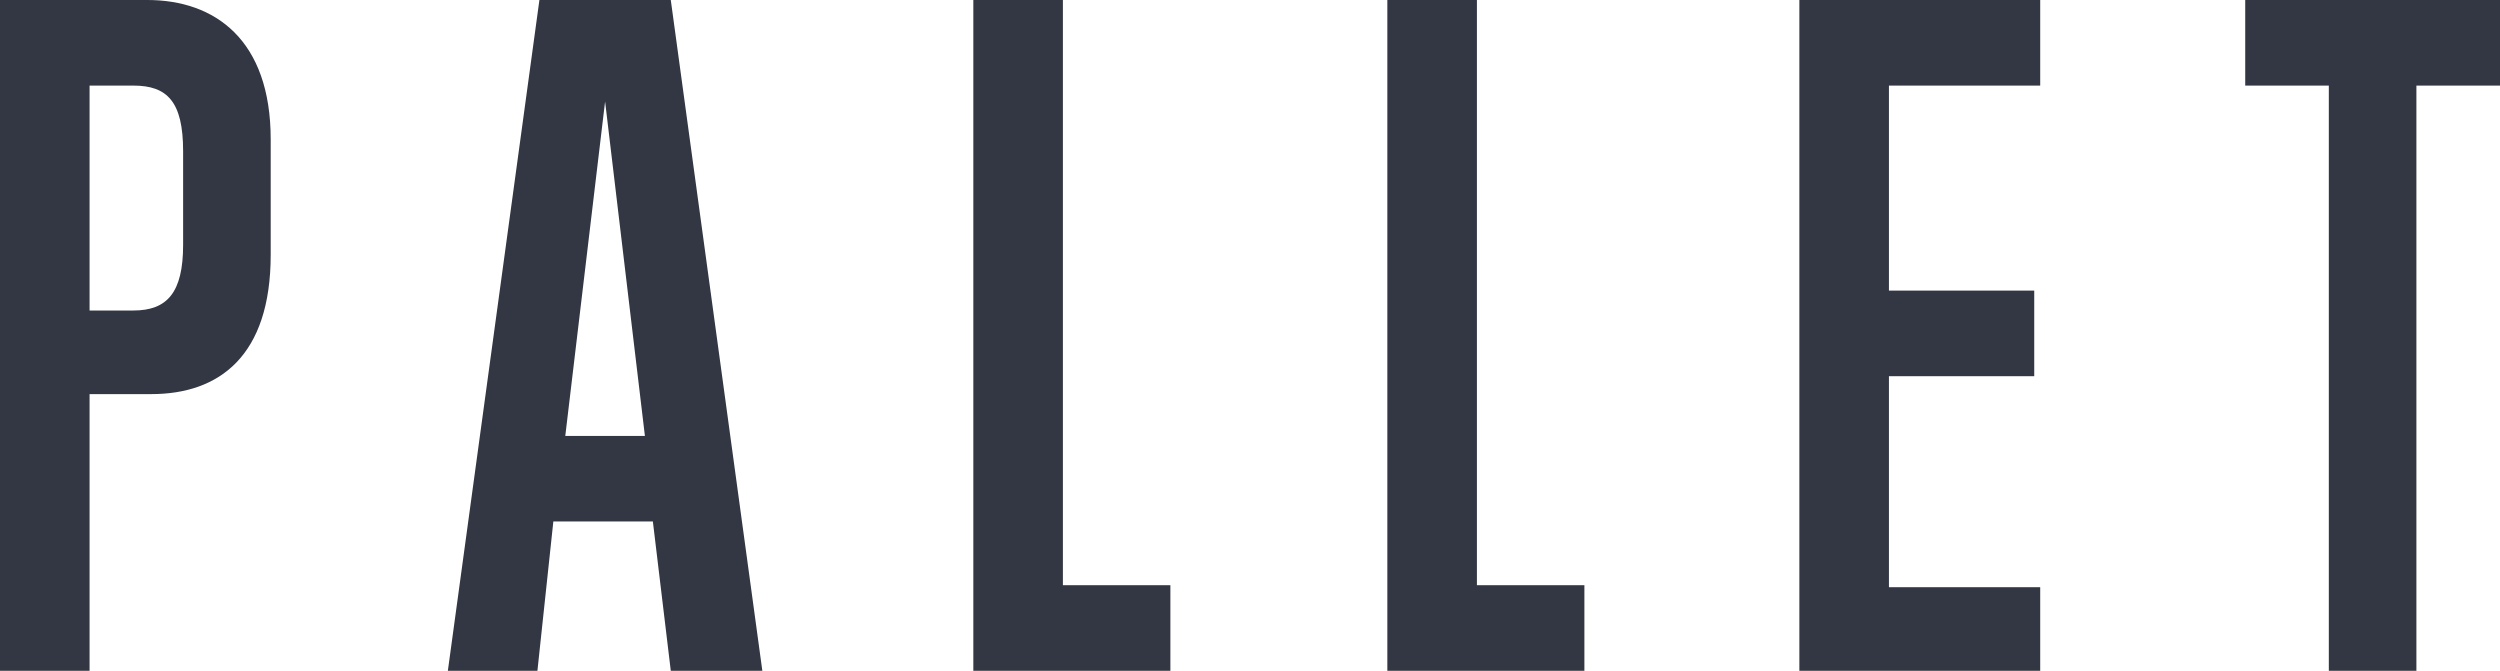
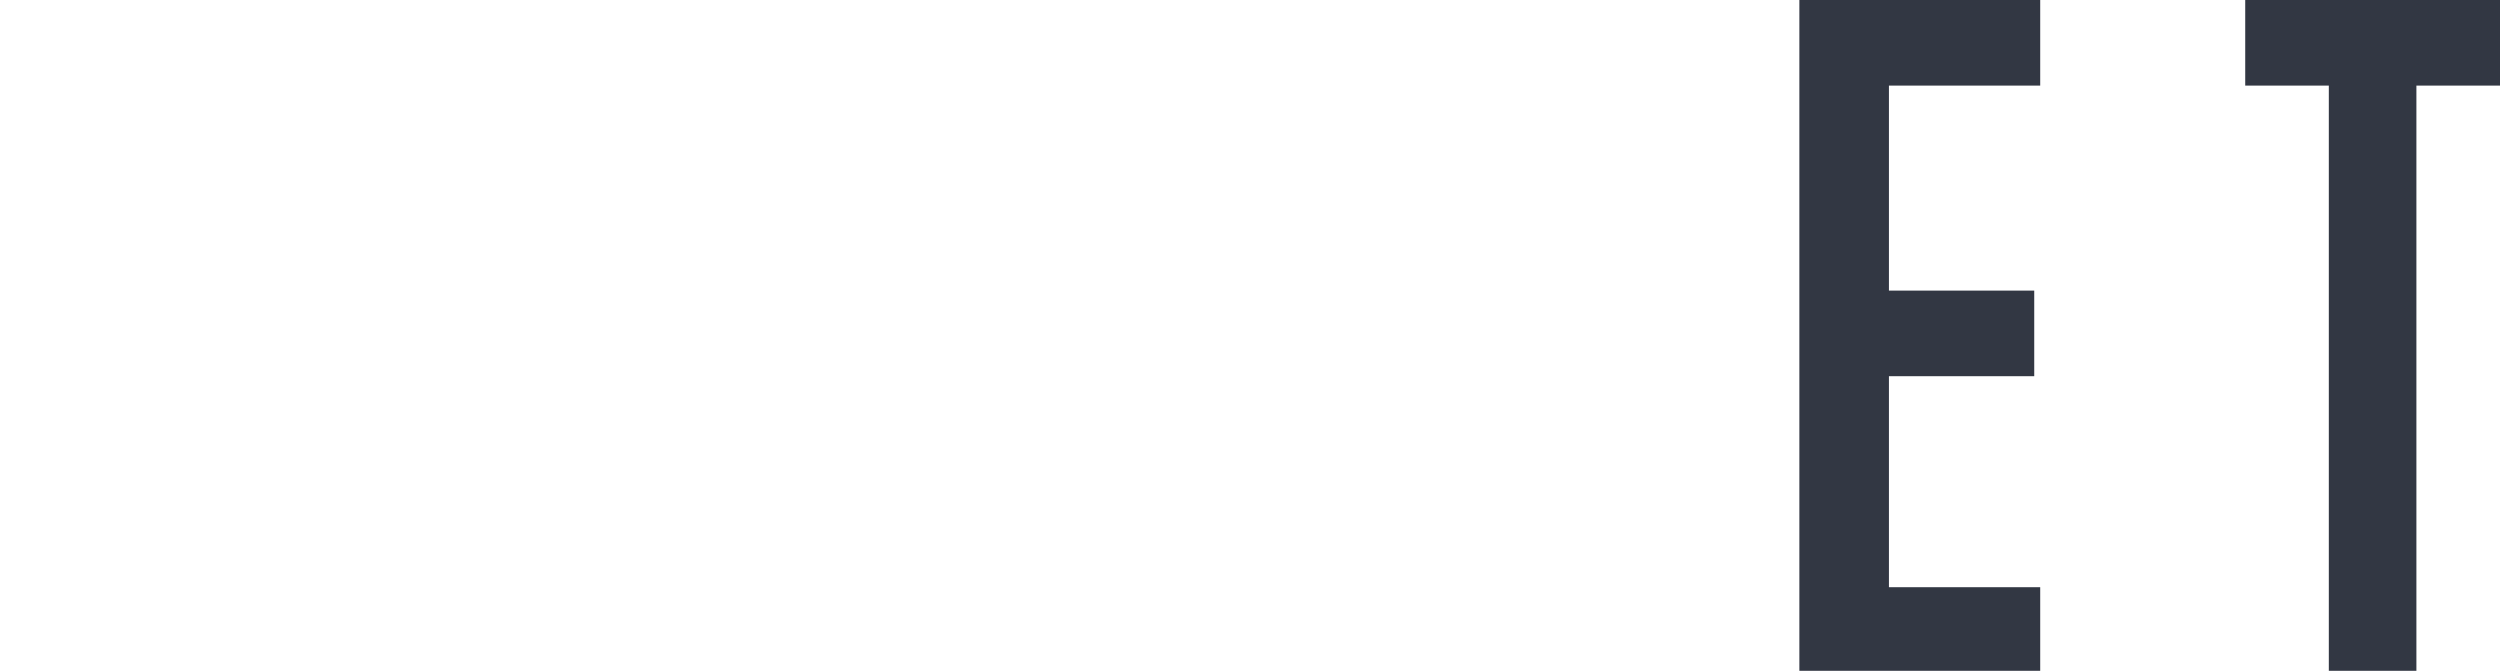
<svg xmlns="http://www.w3.org/2000/svg" version="1.1" id="レイヤー_1" x="0px" y="0px" viewBox="0 0 125.6 33.7" style="enable-background:new 0 0 125.6 33.7;" xml:space="preserve">
  <style type="text/css">
	.st0{enable-background:new    ;}
	 path{fill:#323743;}
</style>
  <g class="st0">
-     <path d="M0,33.7V0h7.4c3.4,0,6.2,2,6.2,7v5.8c0,5.1-2.6,7-6,7H4.5v13.9H0z M9.2,7.6c0-2.5-0.8-3.3-2.5-3.3H4.5v11.3h2.2   c1.7,0,2.5-0.9,2.5-3.3V7.6z" />
-     <path d="M33.7,33.7l-0.9-7.5h-5L27,33.7h-4.5L27.1,0h6.6l4.6,33.7H33.7z M30.4,5.1l-2,16.8h4L30.4,5.1z" />
-     <path d="M48.9,33.7V0h4.5v29.4h5.4v4.3H48.9z" />
-     <path d="M69.7,33.7V0h4.5v29.4h5.4v4.3H69.7z" />
    <path d="M90.4,33.7V0h12.1v4.3h-7.6v10.3h7.3v4.3h-7.3v10.6h7.6v4.3H90.4z" />
    <path d="M117,33.7V4.3h-4.2V0h12.8v4.3h-4.2v29.4H117z" />
  </g>
</svg>